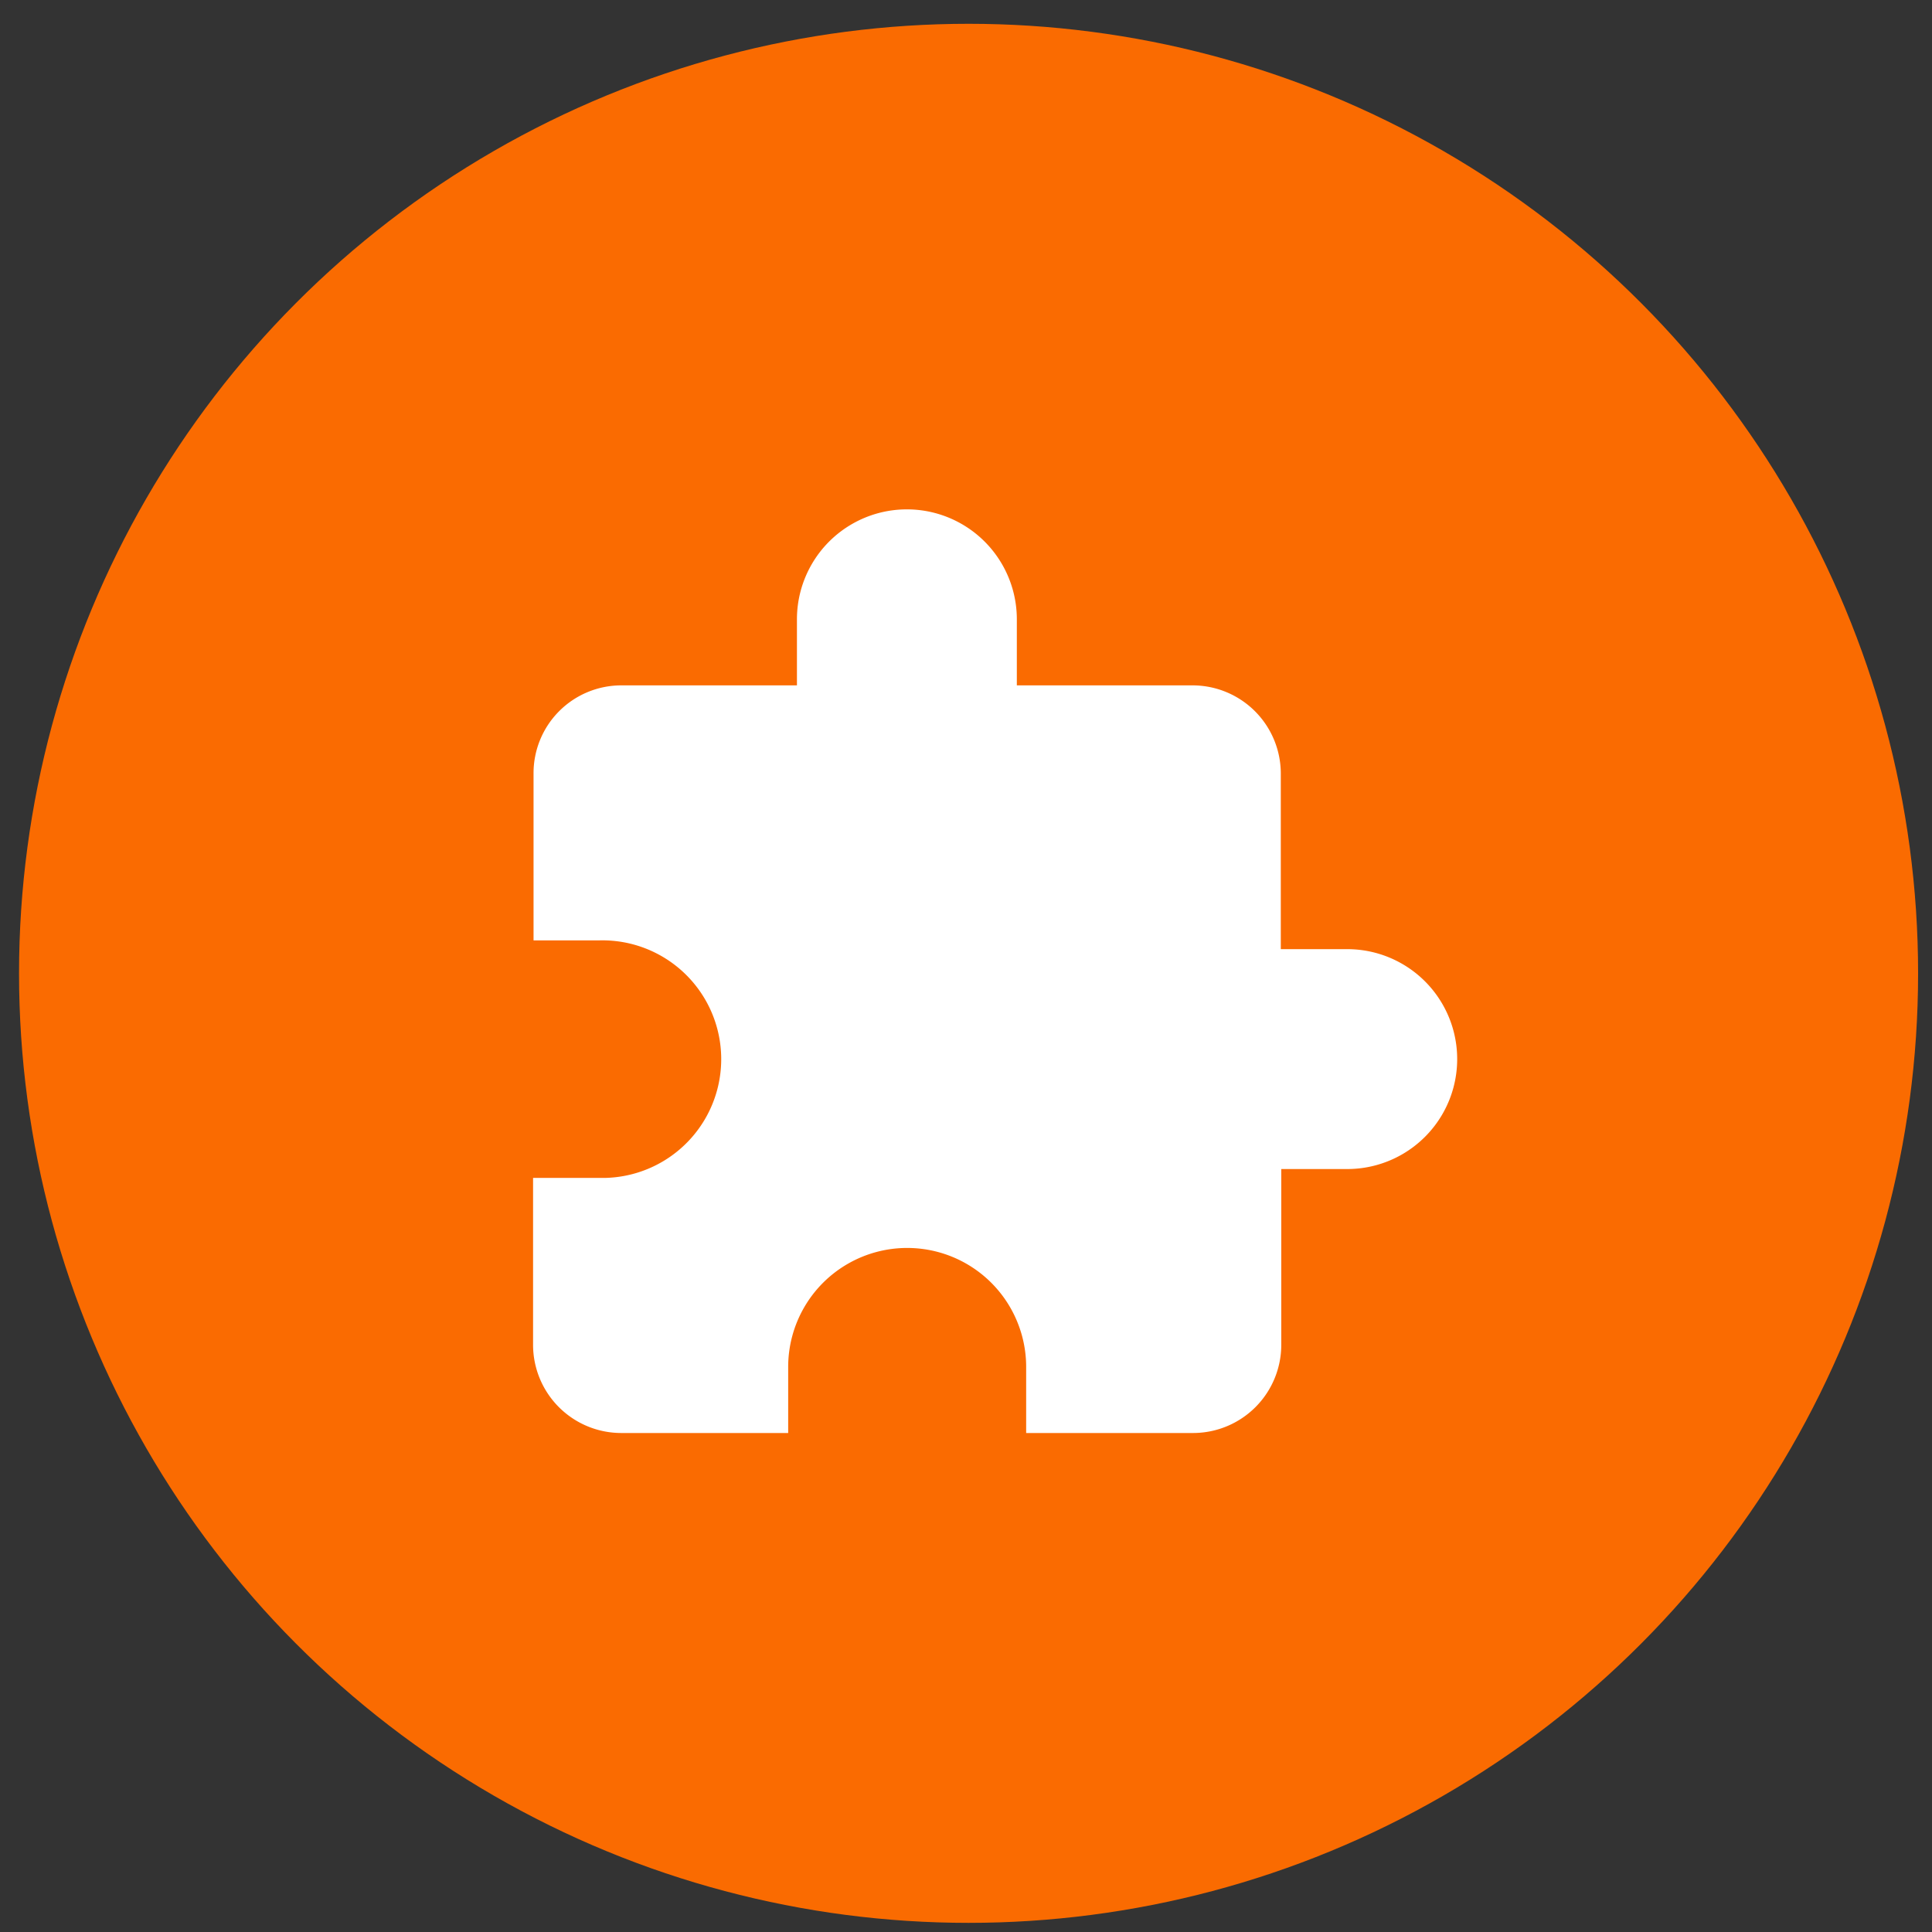
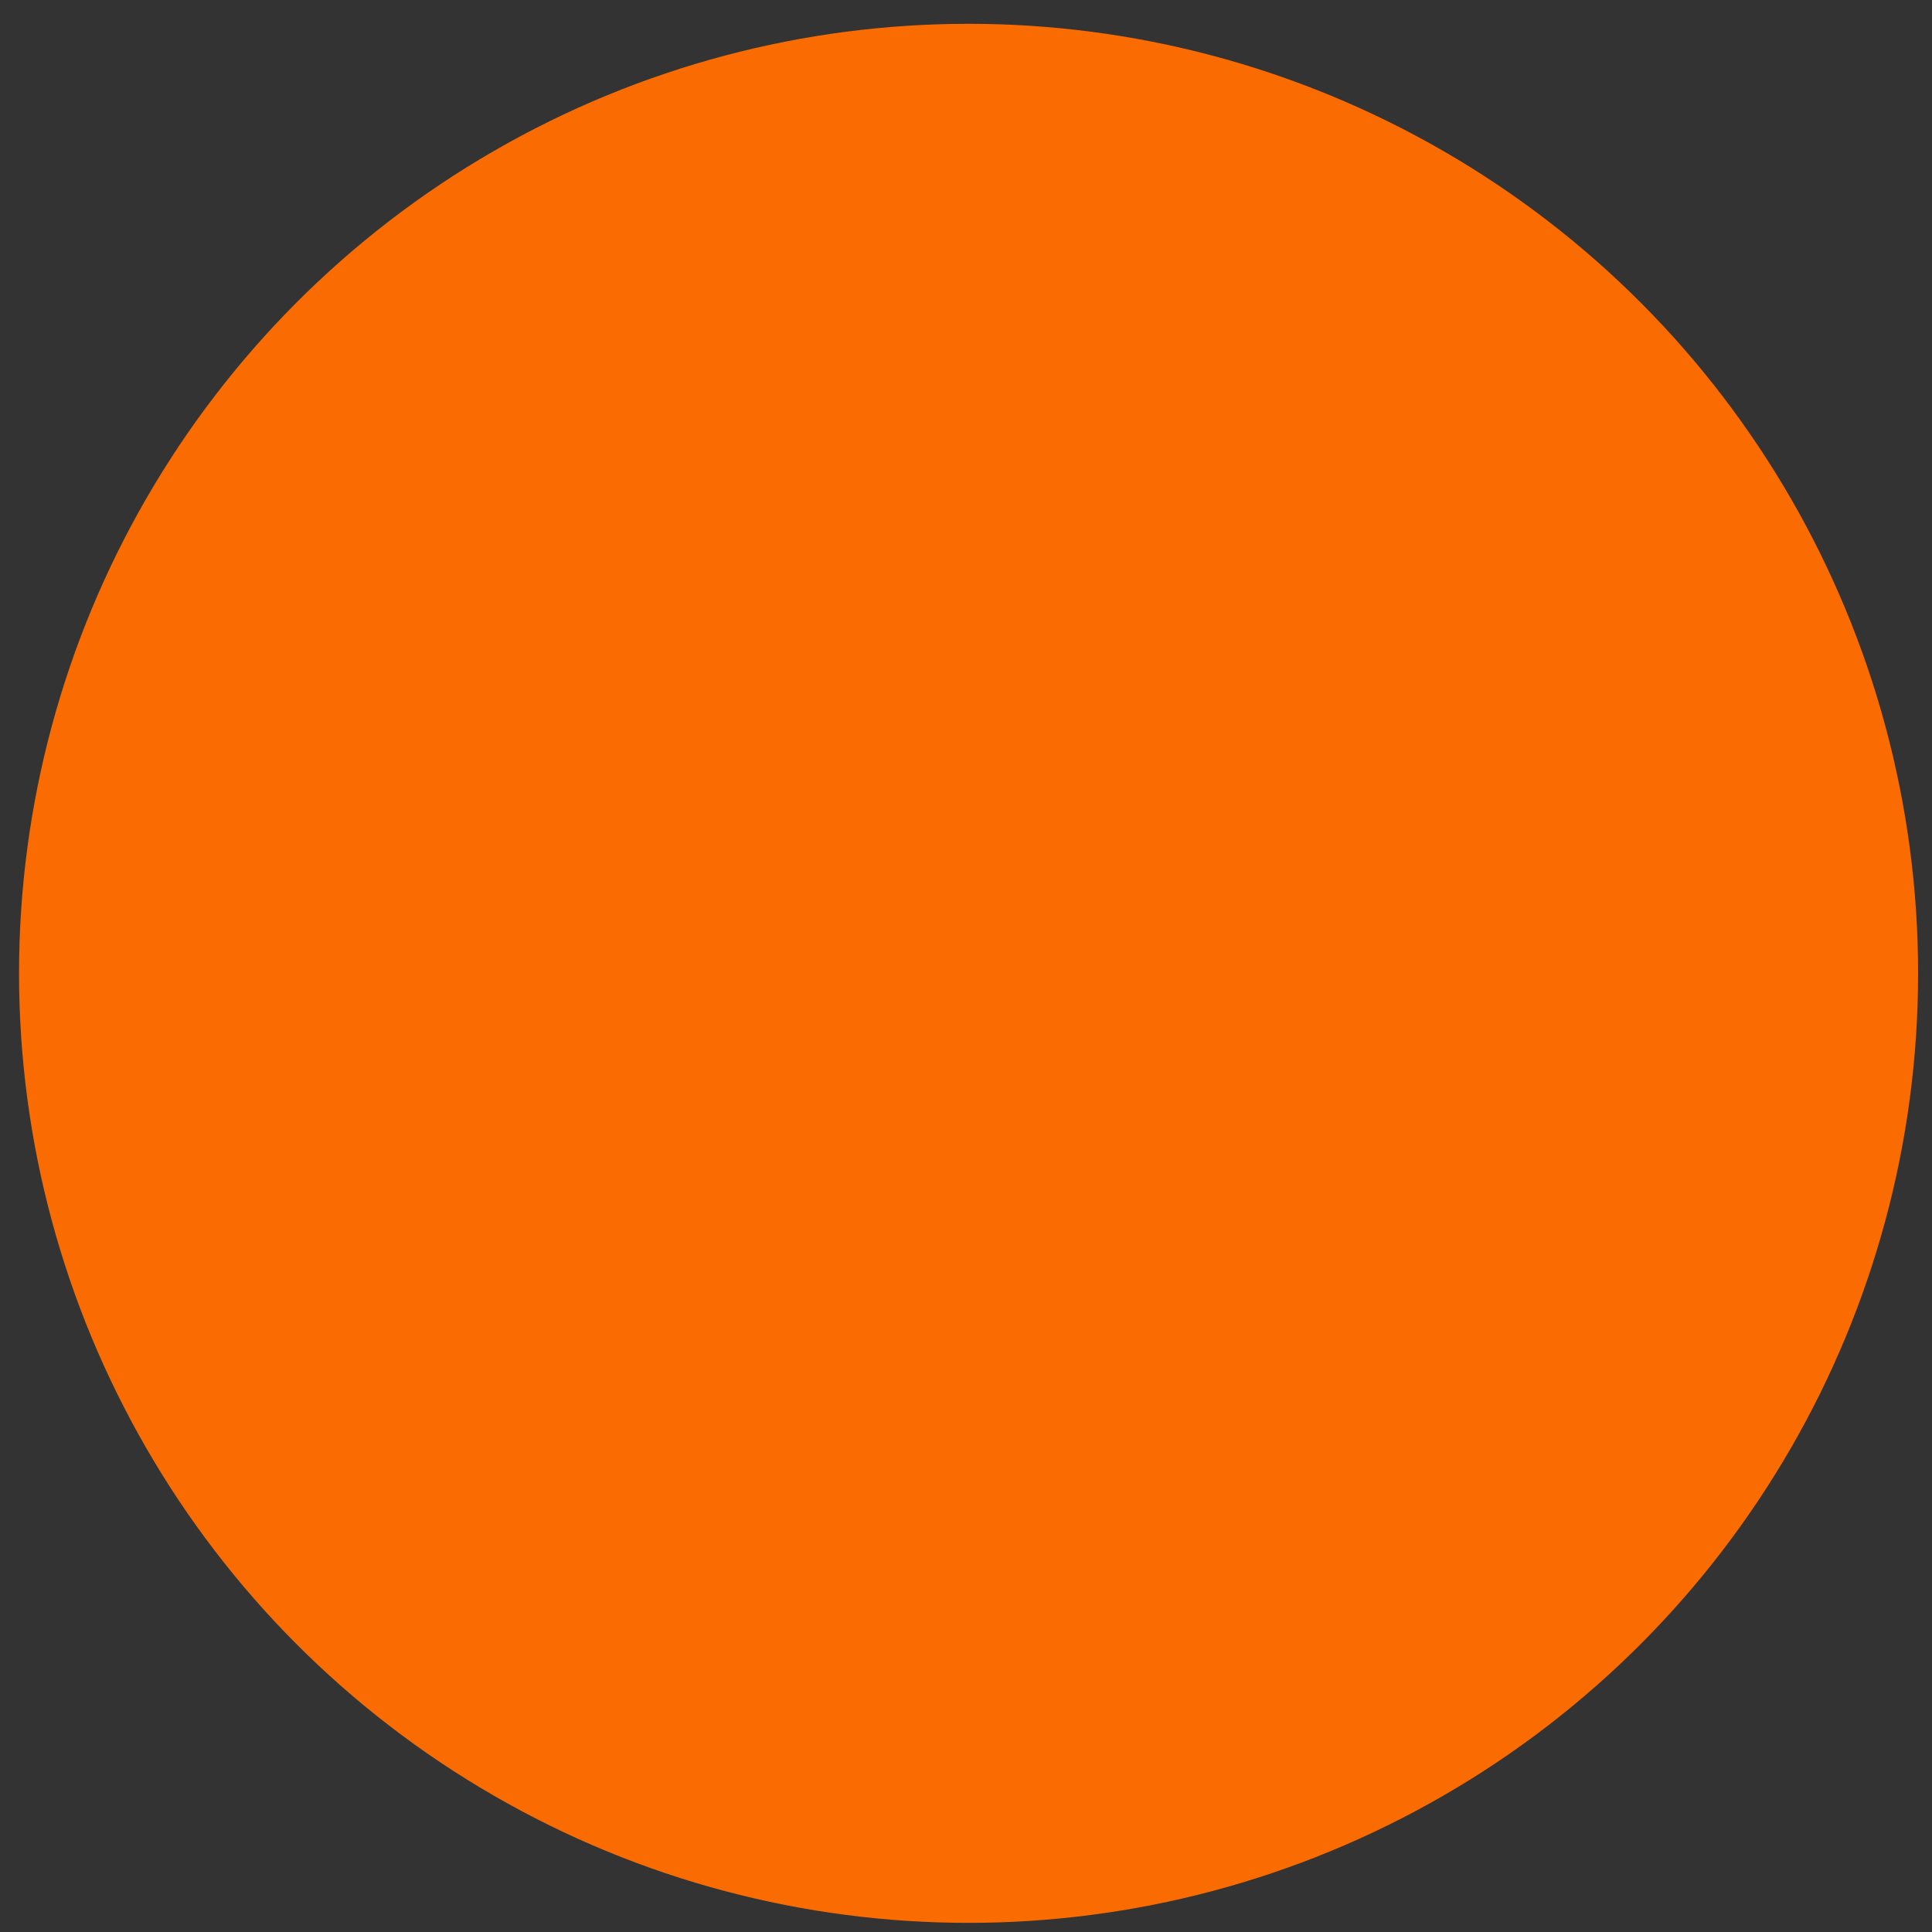
<svg xmlns="http://www.w3.org/2000/svg" id="Capa_1" data-name="Capa 1" viewBox="0 0 202.96 202.96">
  <rect x="0" y="0" width="202.96" height="202.96" fill="#333333" stroke="none" />
  <defs>
    <style>.cls-1{fill:#fa6b01;}.cls-2{fill:#fff;}</style>
  </defs>
  <title>Pruebas_de_Integración-01</title>
  <circle class="cls-1" cx="101.75" cy="102.25" r="99.75" />
-   <path class="cls-2" d="M141.48,99.71h-6.93V81.23A9.27,9.27,0,0,0,125.31,72H106.82V65.06a11.55,11.55,0,1,0-23.1,0h0V72H65.24a9.22,9.22,0,0,0-9.19,9.24V98.79h6.88a12.48,12.48,0,1,1,.71,24.95c-.24,0-.47,0-.71,0H56v17.55a9.27,9.27,0,0,0,9.24,9.25H82.8V143.6a12.5,12.5,0,0,1,25,0h0v6.94h17.56a9.27,9.27,0,0,0,9.24-9.25V122.81h6.93a11.55,11.55,0,1,0,0-23.1h-.06Z" />
</svg>